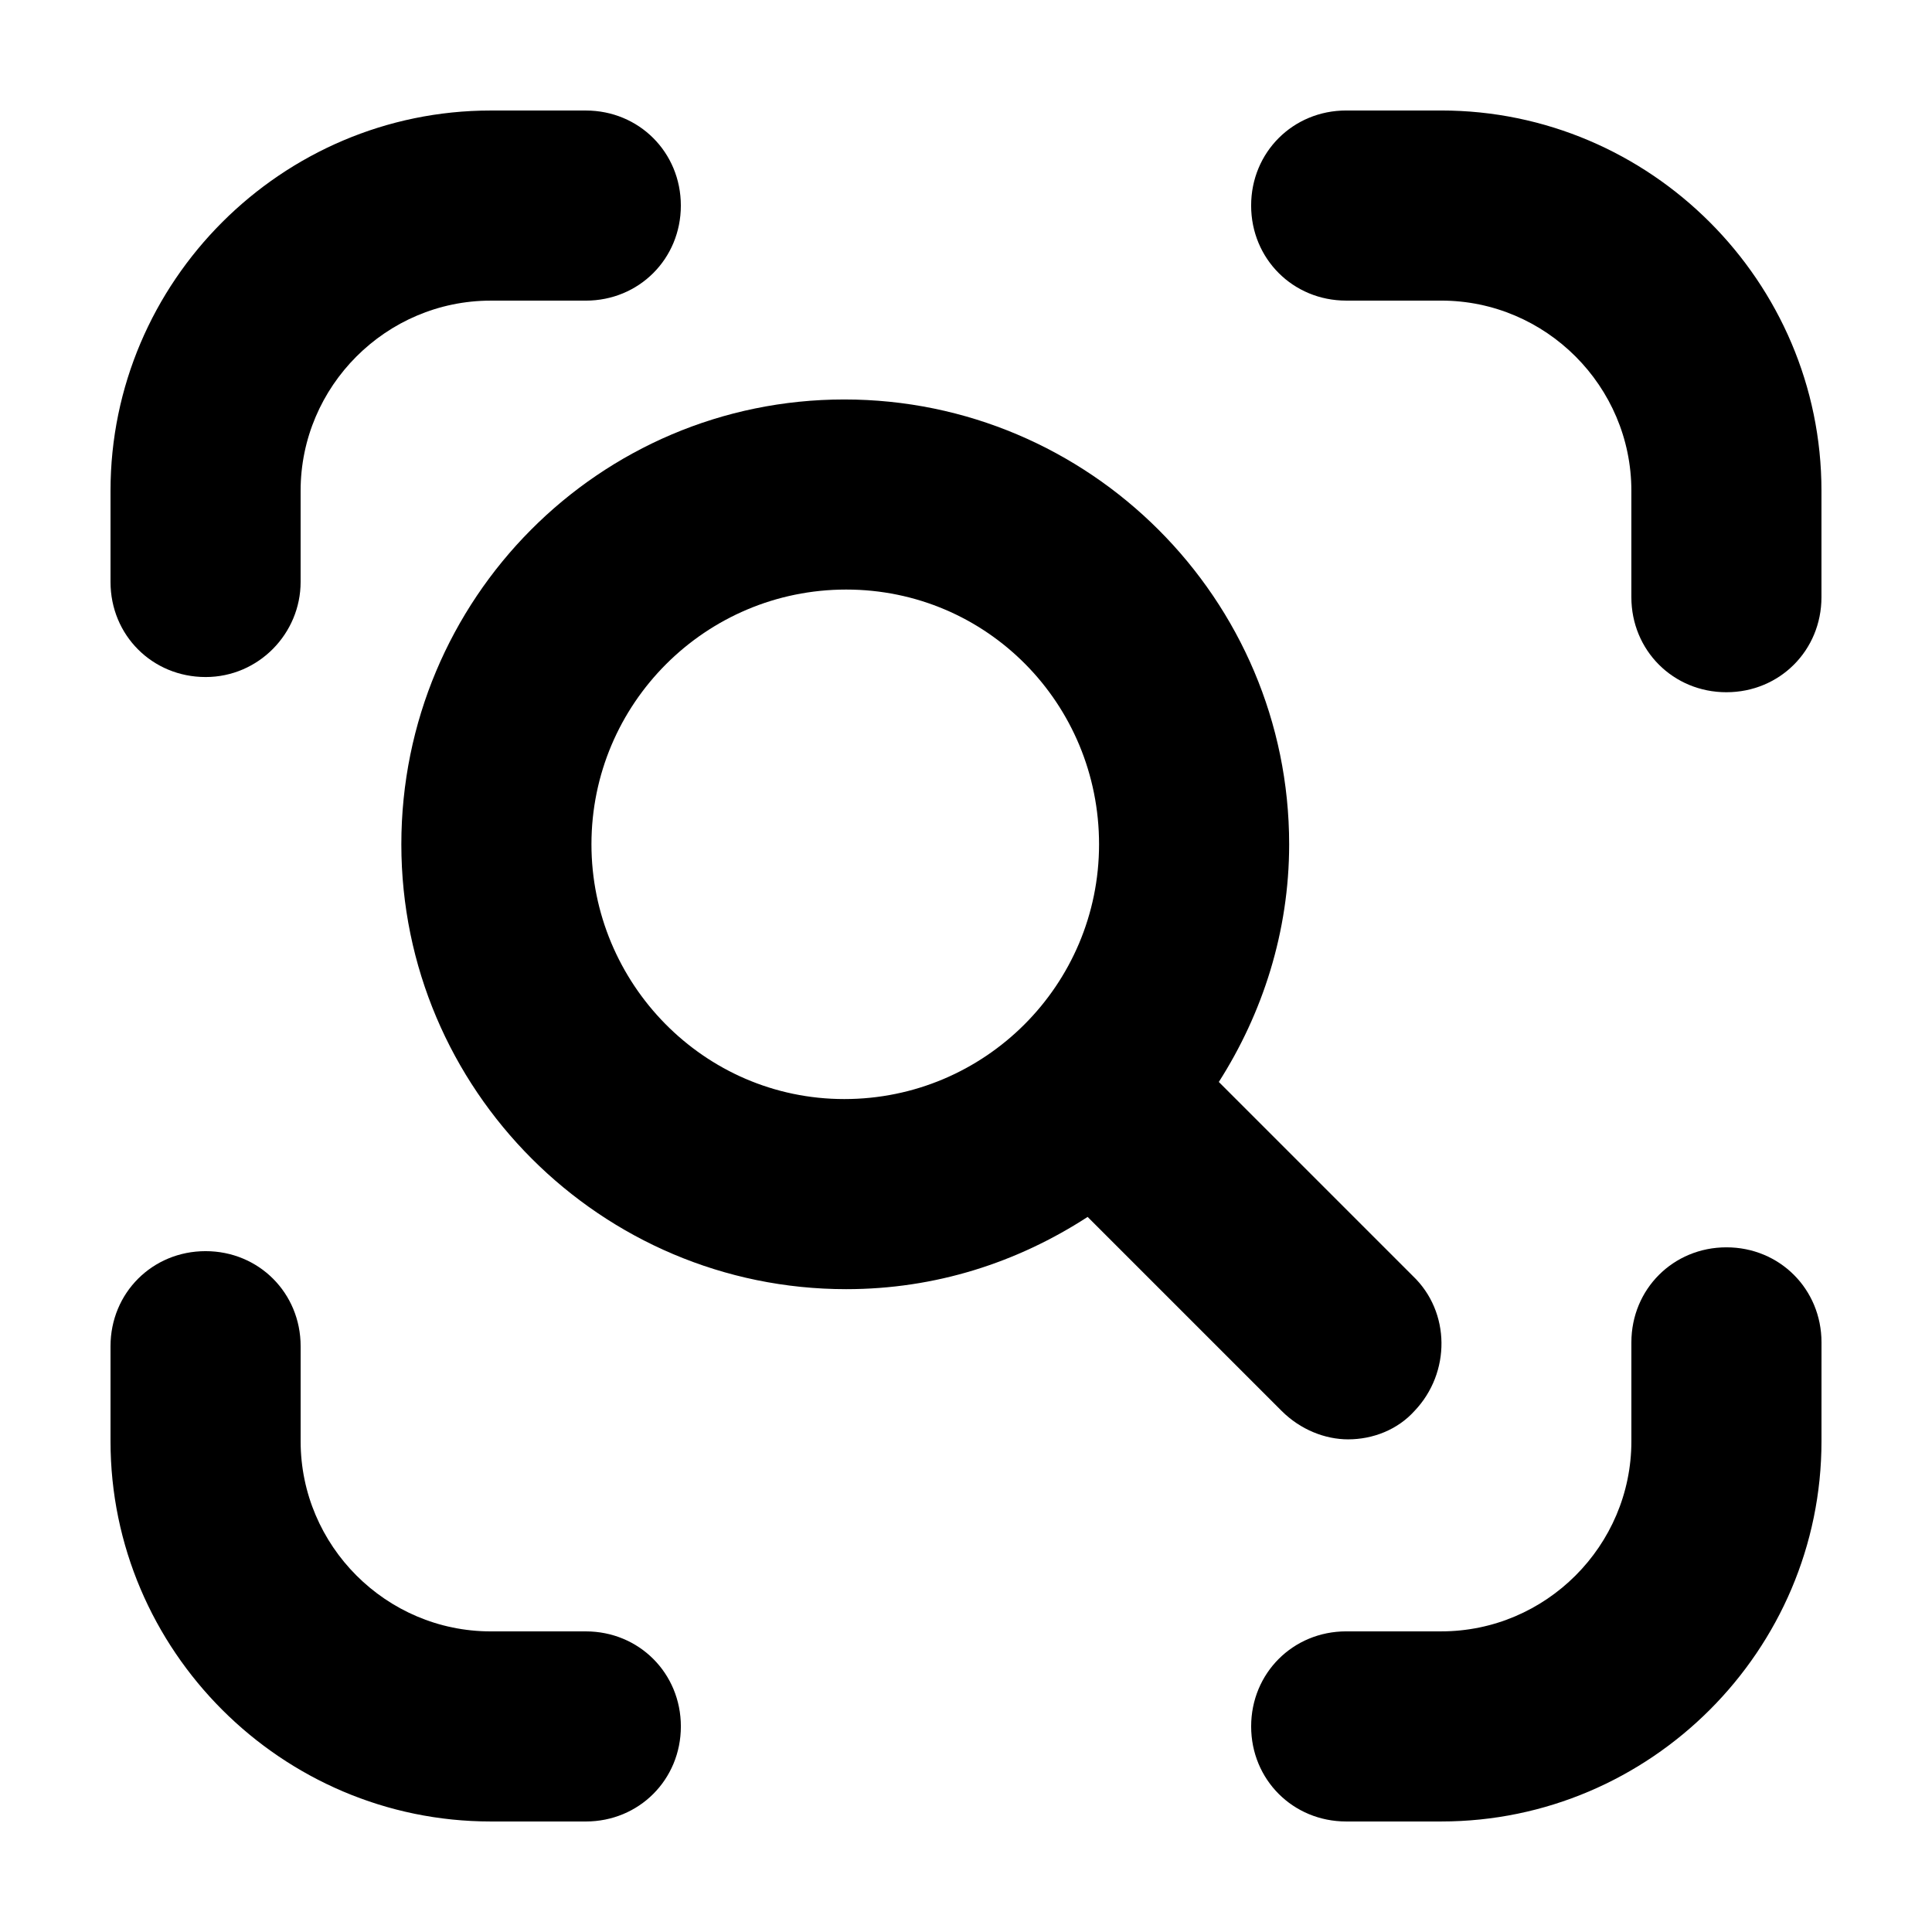
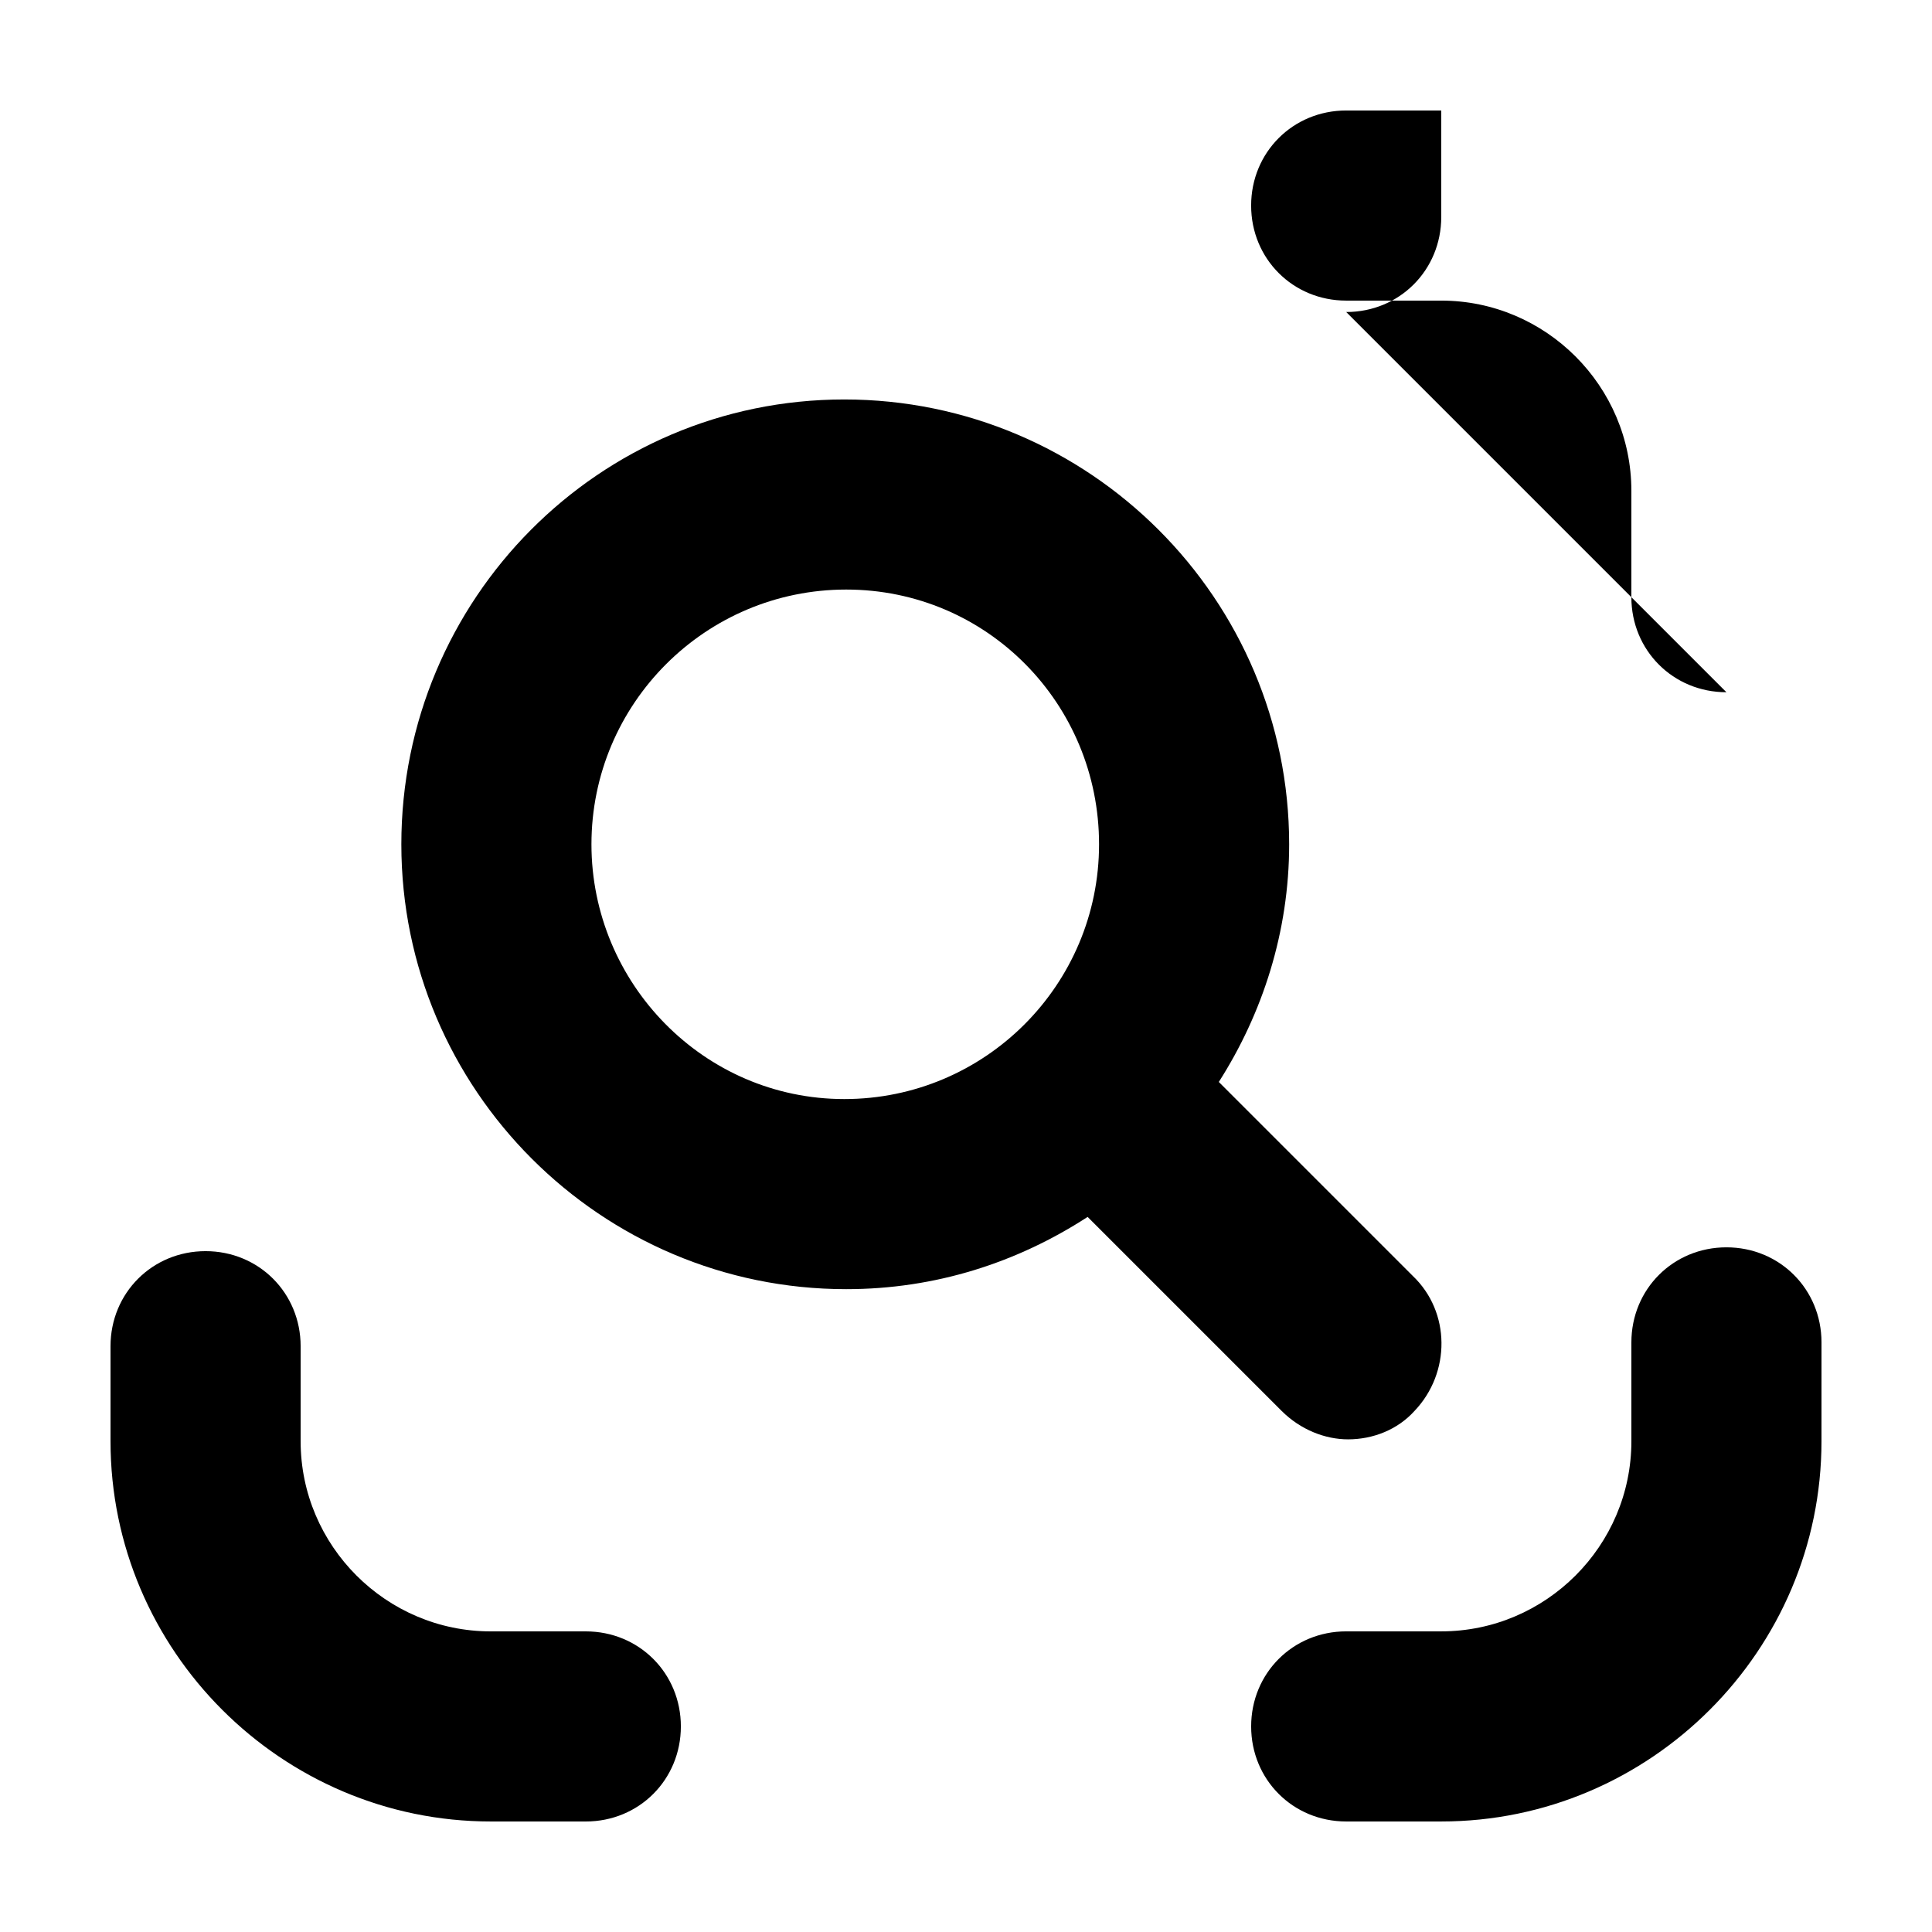
<svg xmlns="http://www.w3.org/2000/svg" fill="#000000" width="800px" height="800px" version="1.1" viewBox="144 144 512 512">
  <g>
    <path d="m518.39 482.12-51.391-51.391c11.586-18.137 18.641-39.801 18.641-62.977 0-64.992-52.898-117.89-117.89-117.89-64.992 0-117.39 52.898-117.39 117.89 0 64.992 52.898 117.89 117.89 117.89 23.68 0 45.344-7.055 63.984-19.145l51.387 51.387c5.039 5.039 11.586 7.559 17.633 7.559 6.551 0 13.098-2.519 17.633-7.559 9.574-10.074 9.574-26.195-0.5-35.766zm-217.65-114.37c0-37.281 30.23-67.512 67.512-67.512 37.281 0.004 67.008 30.23 67.008 67.512s-30.23 67.512-67.512 67.512-67.008-30.734-67.008-67.512z" />
-     <path d="m601.52 327.45c-14.105 0-25.191-11.082-25.191-25.191v-28.211c0-27.711-22.672-50.383-50.383-50.383h-25.191c-14.105 0-25.191-11.082-25.191-25.191 0-14.105 11.082-25.191 25.191-25.191h25.191c55.418 0 100.76 45.344 100.76 100.76v28.215c0 14.109-11.082 25.191-25.188 25.191z" />
+     <path d="m601.52 327.45c-14.105 0-25.191-11.082-25.191-25.191v-28.211c0-27.711-22.672-50.383-50.383-50.383h-25.191c-14.105 0-25.191-11.082-25.191-25.191 0-14.105 11.082-25.191 25.191-25.191h25.191v28.215c0 14.109-11.082 25.191-25.188 25.191z" />
    <path d="m525.95 626.71h-25.191c-14.105 0-25.191-11.082-25.191-25.191 0-14.105 11.082-25.191 25.191-25.191h25.191c27.711 0 50.383-22.672 50.383-50.383v-26.199c0-14.105 11.082-25.191 25.191-25.191 14.105 0 25.191 11.082 25.191 25.191l-0.004 26.203c0 55.422-45.34 100.76-100.76 100.76z" />
    <path d="m299.24 626.71h-25.191c-55.418 0-100.76-45.34-100.76-100.76v-25.191c0-14.105 11.082-25.191 25.191-25.191 14.105 0 25.191 11.082 25.191 25.191v25.191c0 27.711 22.672 50.383 50.383 50.383h25.191c14.105 0 25.191 11.082 25.191 25.191-0.008 14.105-11.09 25.188-25.195 25.188z" />
-     <path d="m198.48 323.42c-14.105 0-25.191-11.082-25.191-25.191v-24.18c0-55.418 45.344-100.76 100.76-100.76h25.191c14.105 0 25.191 11.082 25.191 25.191 0 14.105-11.082 25.191-25.191 25.191h-25.191c-27.711 0-50.383 22.672-50.383 50.383v24.184c0 13.598-11.082 25.184-25.188 25.184z" />
  </g>
</svg>